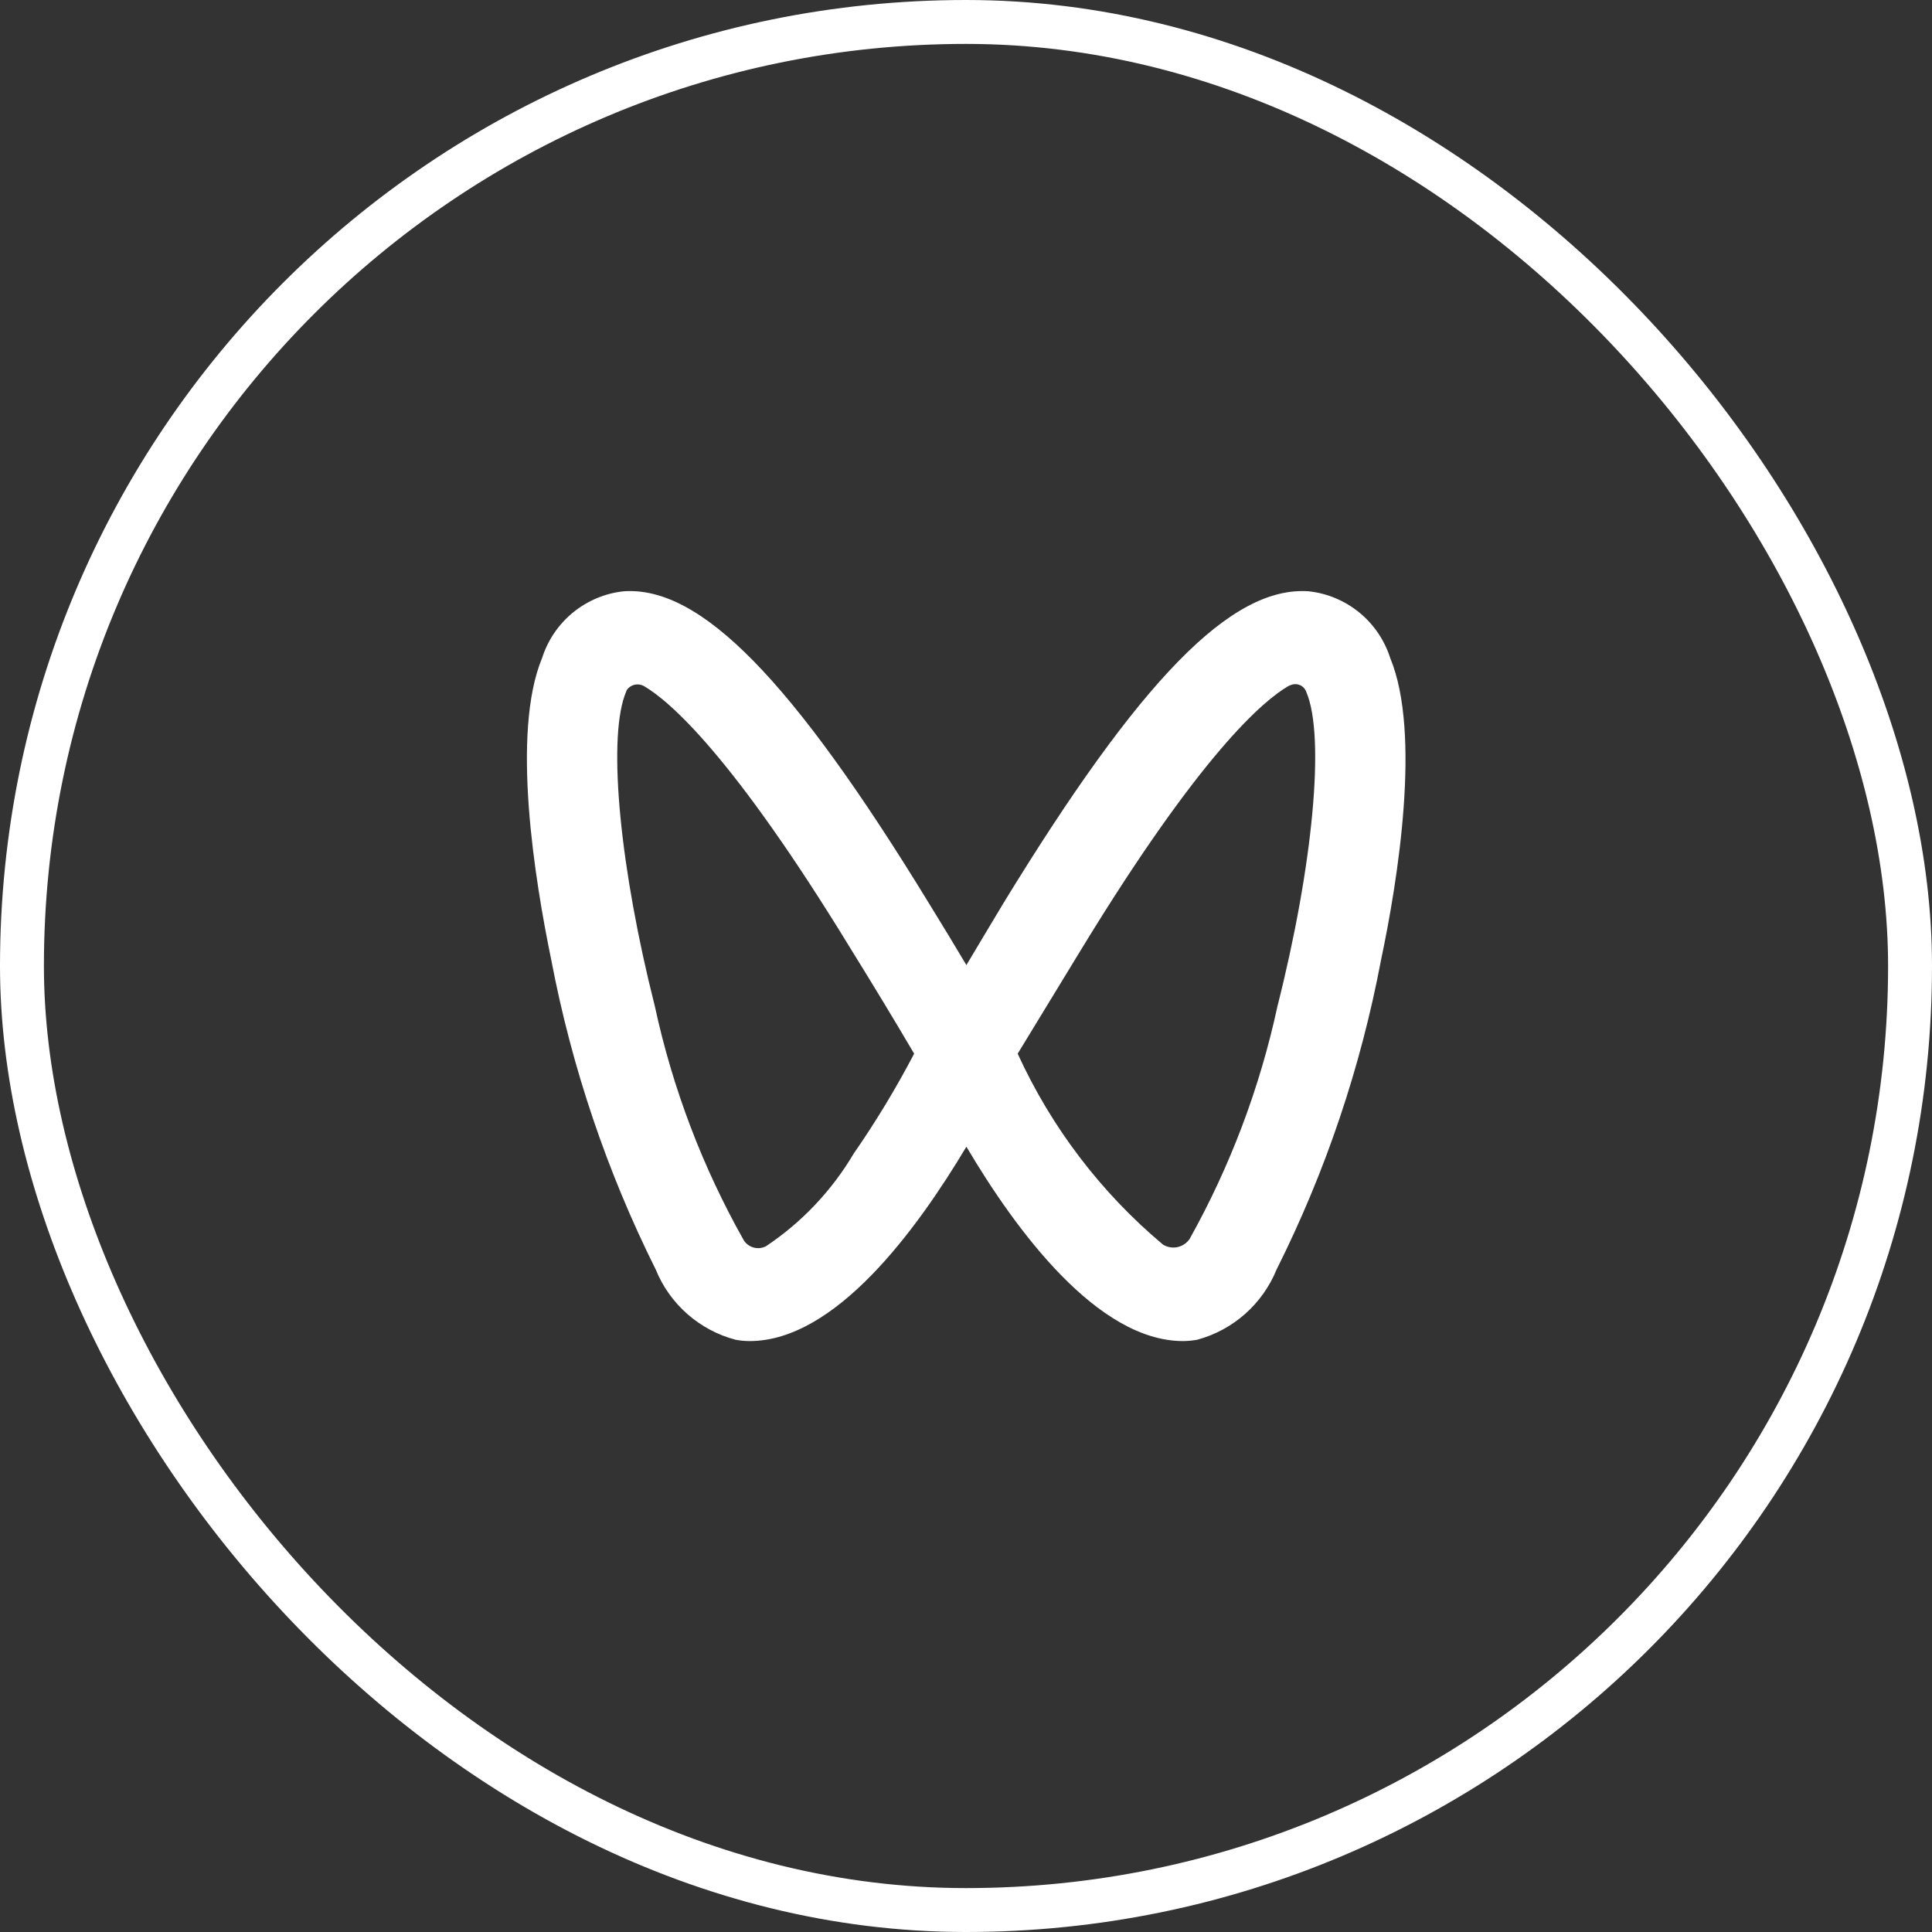
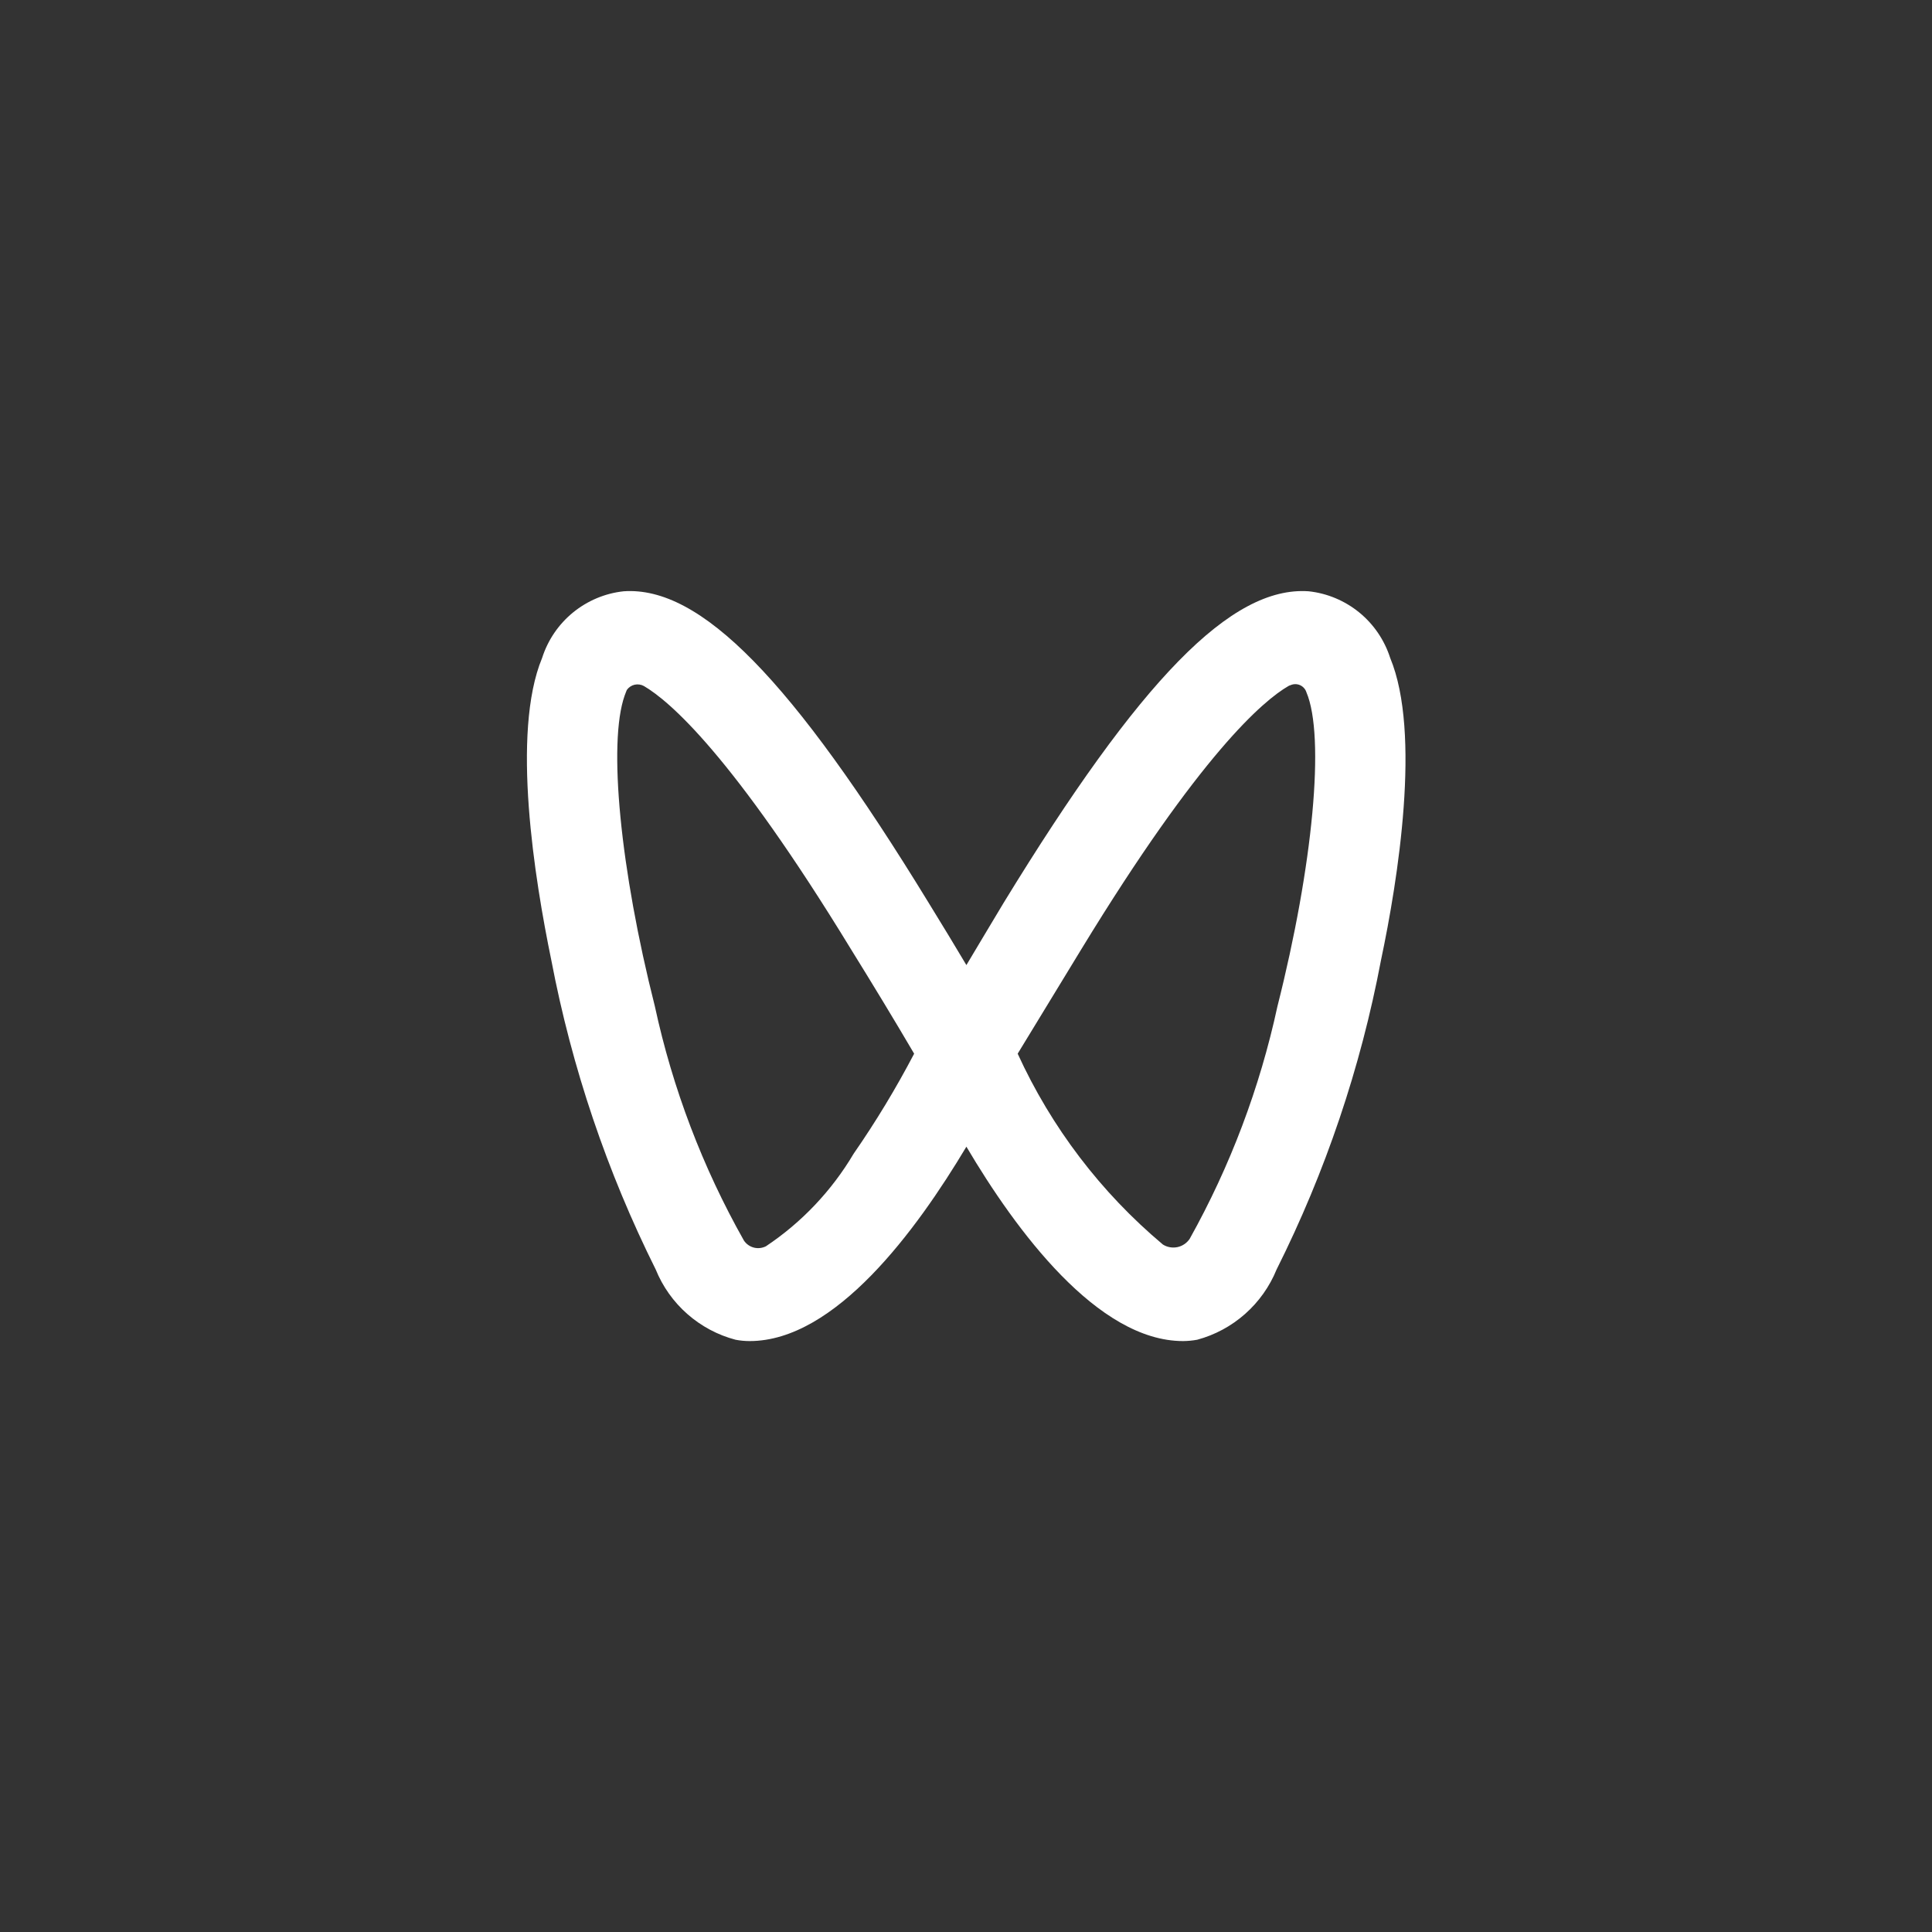
<svg xmlns="http://www.w3.org/2000/svg" width="44" height="44" viewBox="0 0 44 44" fill="none">
  <rect x="0" y="0" width="44" height="44" fill="#333333" stroke="none" />
-   <rect x="0.5" y="0.5" width="43" height="43" rx="21.5" stroke="white" />
  <g clip-path="url(#clip0_2853_2970)">
    <path d="M29.802 13.466C30.226 13.511 30.627 13.68 30.957 13.949C31.287 14.219 31.531 14.579 31.661 14.985C32.37 16.693 31.84 20.03 31.451 21.869C30.988 24.316 30.188 26.687 29.073 28.913C28.915 29.301 28.669 29.647 28.356 29.924C28.042 30.202 27.669 30.403 27.264 30.512C27.159 30.531 27.052 30.541 26.944 30.542C24.996 30.542 23.137 28.024 22.009 26.115C20.869 28.024 19.021 30.542 17.073 30.542C16.965 30.542 16.858 30.532 16.753 30.512C16.346 30.405 15.97 30.204 15.655 29.927C15.339 29.65 15.092 29.302 14.934 28.913C13.823 26.685 13.023 24.315 12.556 21.869C12.177 20.03 11.637 16.693 12.346 14.985C12.476 14.578 12.72 14.219 13.05 13.949C13.38 13.68 13.781 13.511 14.205 13.466C15.953 13.346 18.032 15.464 21.149 20.56C21.469 21.079 21.759 21.559 22.009 21.979C22.258 21.559 22.548 21.079 22.858 20.56C25.975 15.464 28.044 13.346 29.802 13.466ZM14.275 15.714L14.255 15.764L14.225 15.844C13.845 16.923 14.125 19.801 14.914 22.918C15.318 24.788 16.002 26.587 16.943 28.254C16.996 28.332 17.076 28.389 17.168 28.413C17.26 28.437 17.357 28.426 17.442 28.384C18.258 27.84 18.941 27.119 19.441 26.275C19.947 25.545 20.407 24.784 20.819 23.997C20.35 23.198 19.87 22.408 19.381 21.619C16.673 17.183 15.244 15.964 14.665 15.624C14.6 15.588 14.524 15.578 14.452 15.594C14.38 15.611 14.317 15.654 14.275 15.714V15.714ZM29.752 15.764C29.741 15.729 29.722 15.696 29.697 15.669C29.672 15.641 29.642 15.619 29.608 15.604C29.574 15.589 29.537 15.581 29.5 15.581C29.463 15.581 29.426 15.589 29.392 15.604C29.375 15.608 29.358 15.615 29.343 15.624C28.773 15.954 27.344 17.163 24.626 21.619C24.147 22.408 23.657 23.208 23.177 23.997C23.943 25.674 25.073 27.159 26.485 28.344C26.583 28.405 26.702 28.426 26.816 28.402C26.93 28.378 27.029 28.31 27.094 28.214C28.019 26.557 28.692 24.772 29.093 22.918C29.902 19.721 30.182 16.773 29.752 15.764Z" fill="white" />
  </g>
  <defs>
    <clipPath id="clip0_2853_2970">
      <rect width="20" height="20" fill="white" transform="translate(12 12)" />
    </clipPath>
  </defs>
</svg>